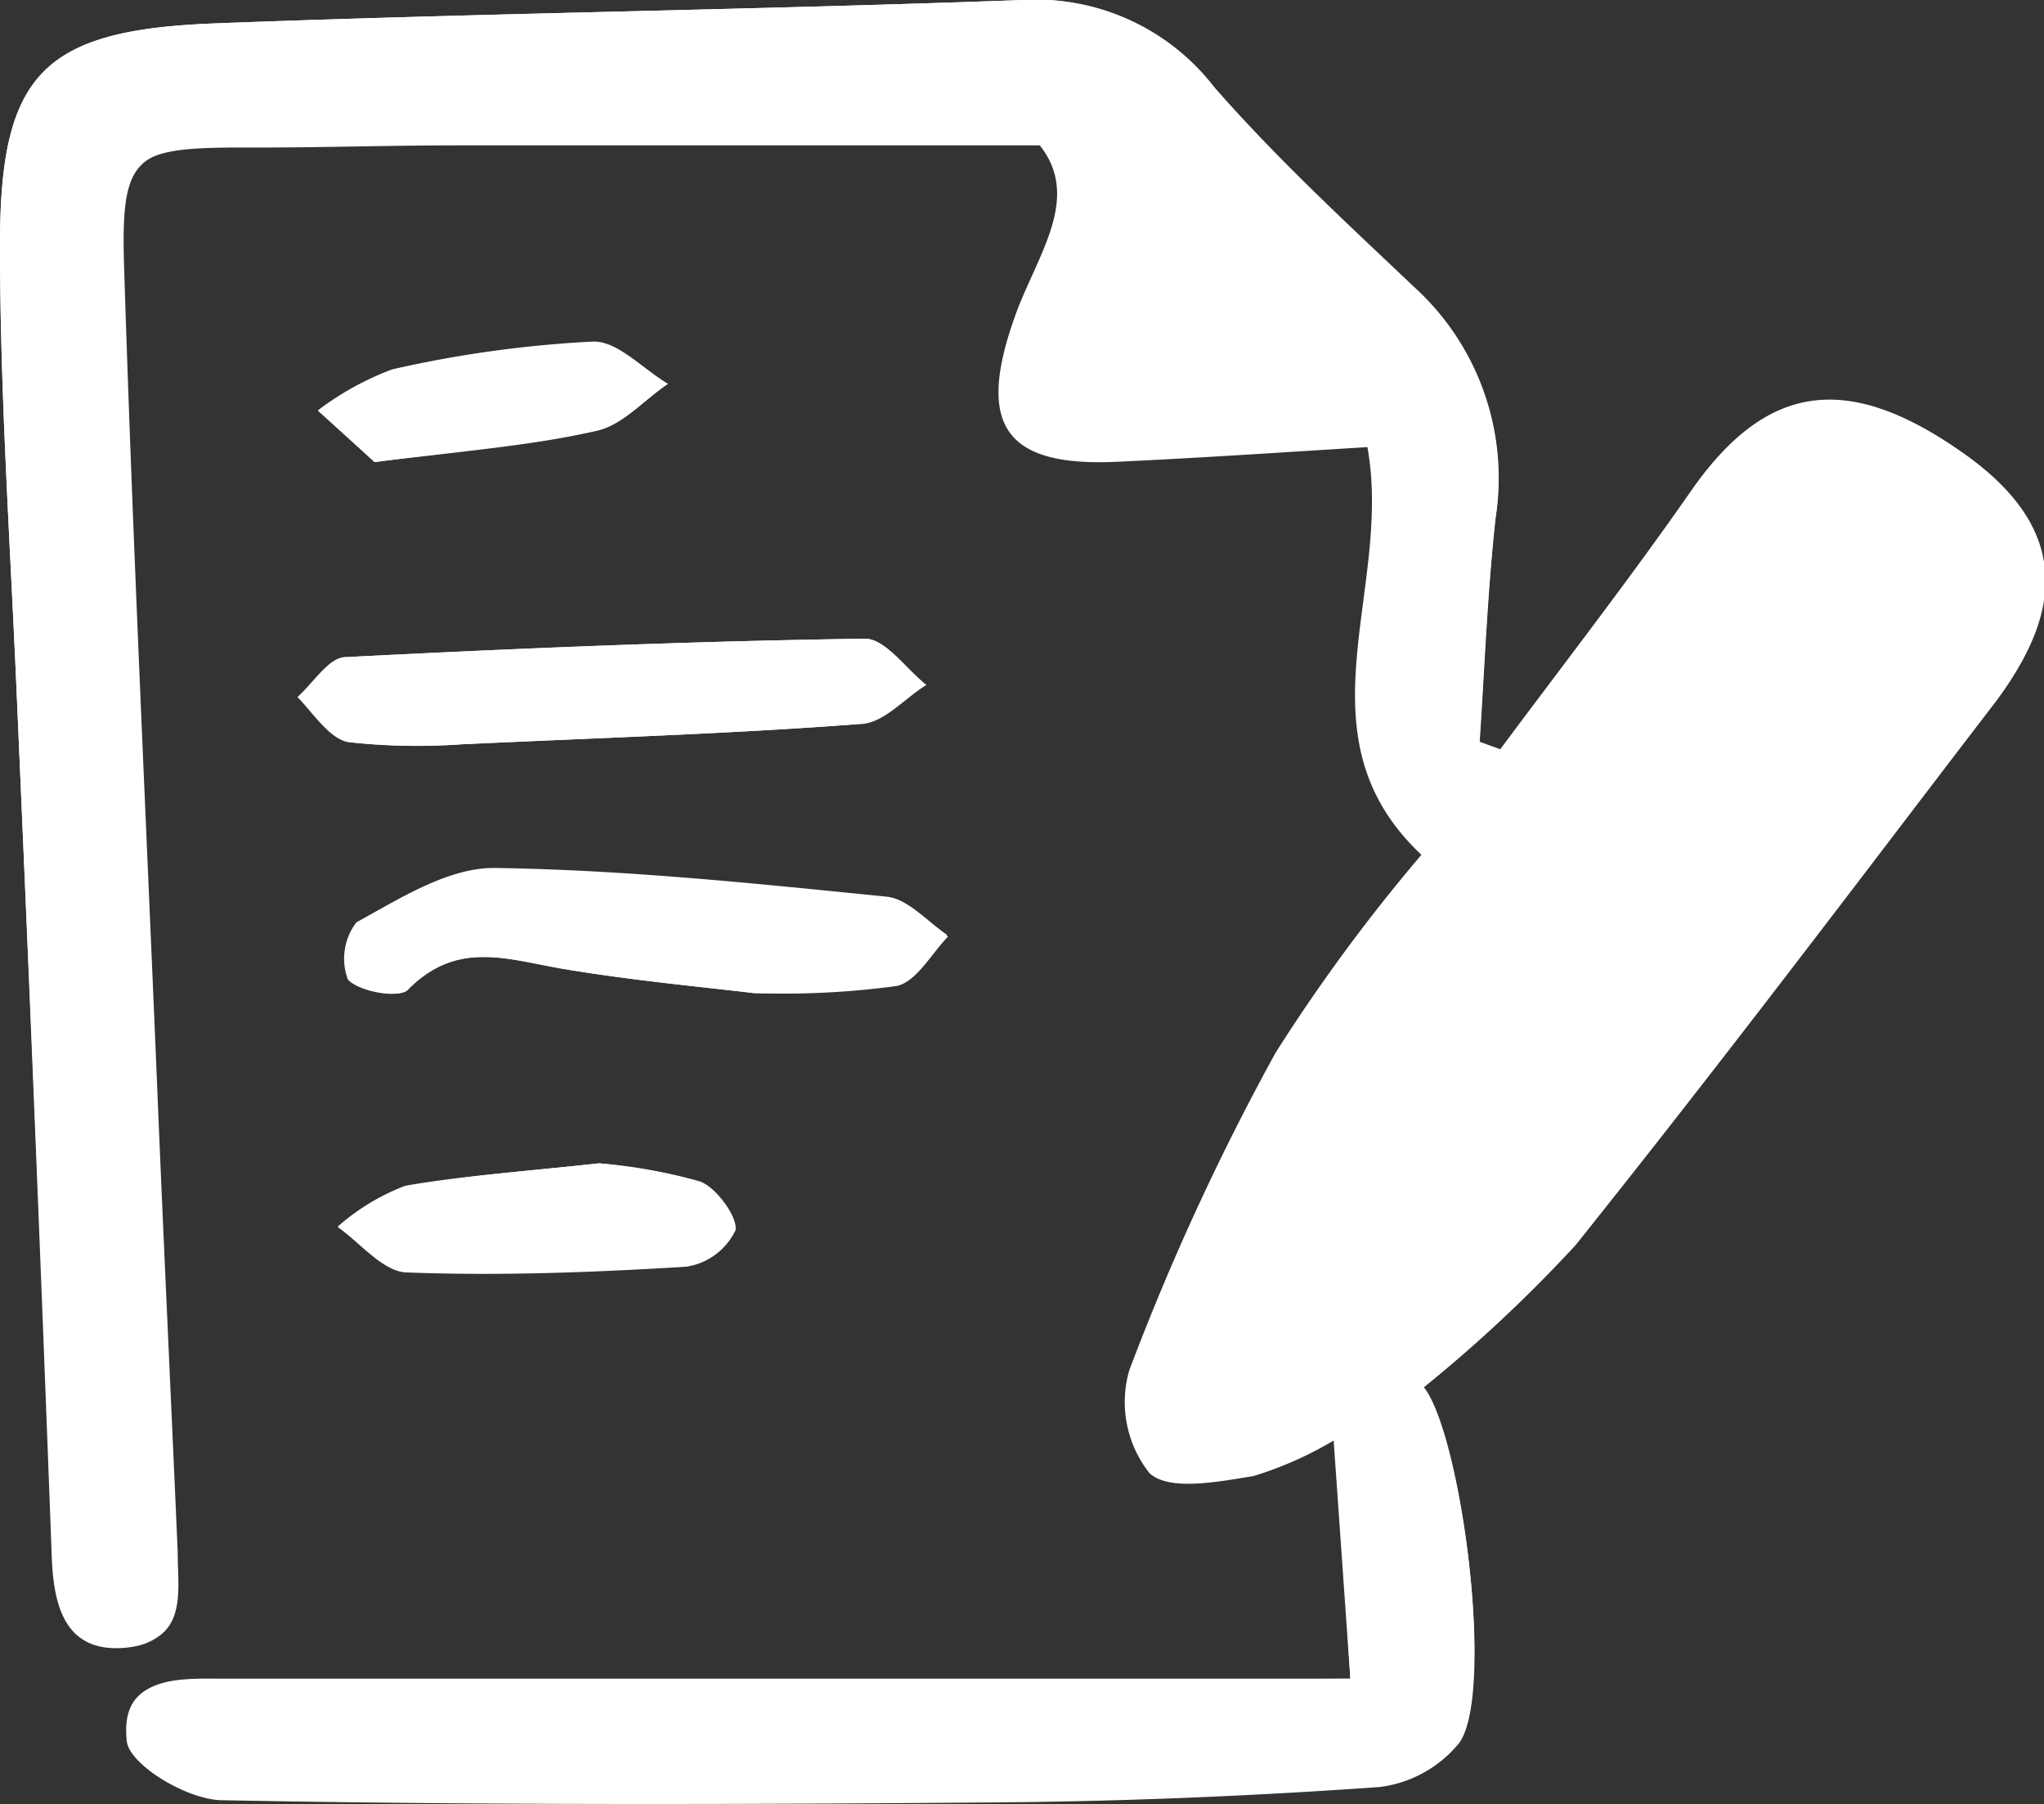
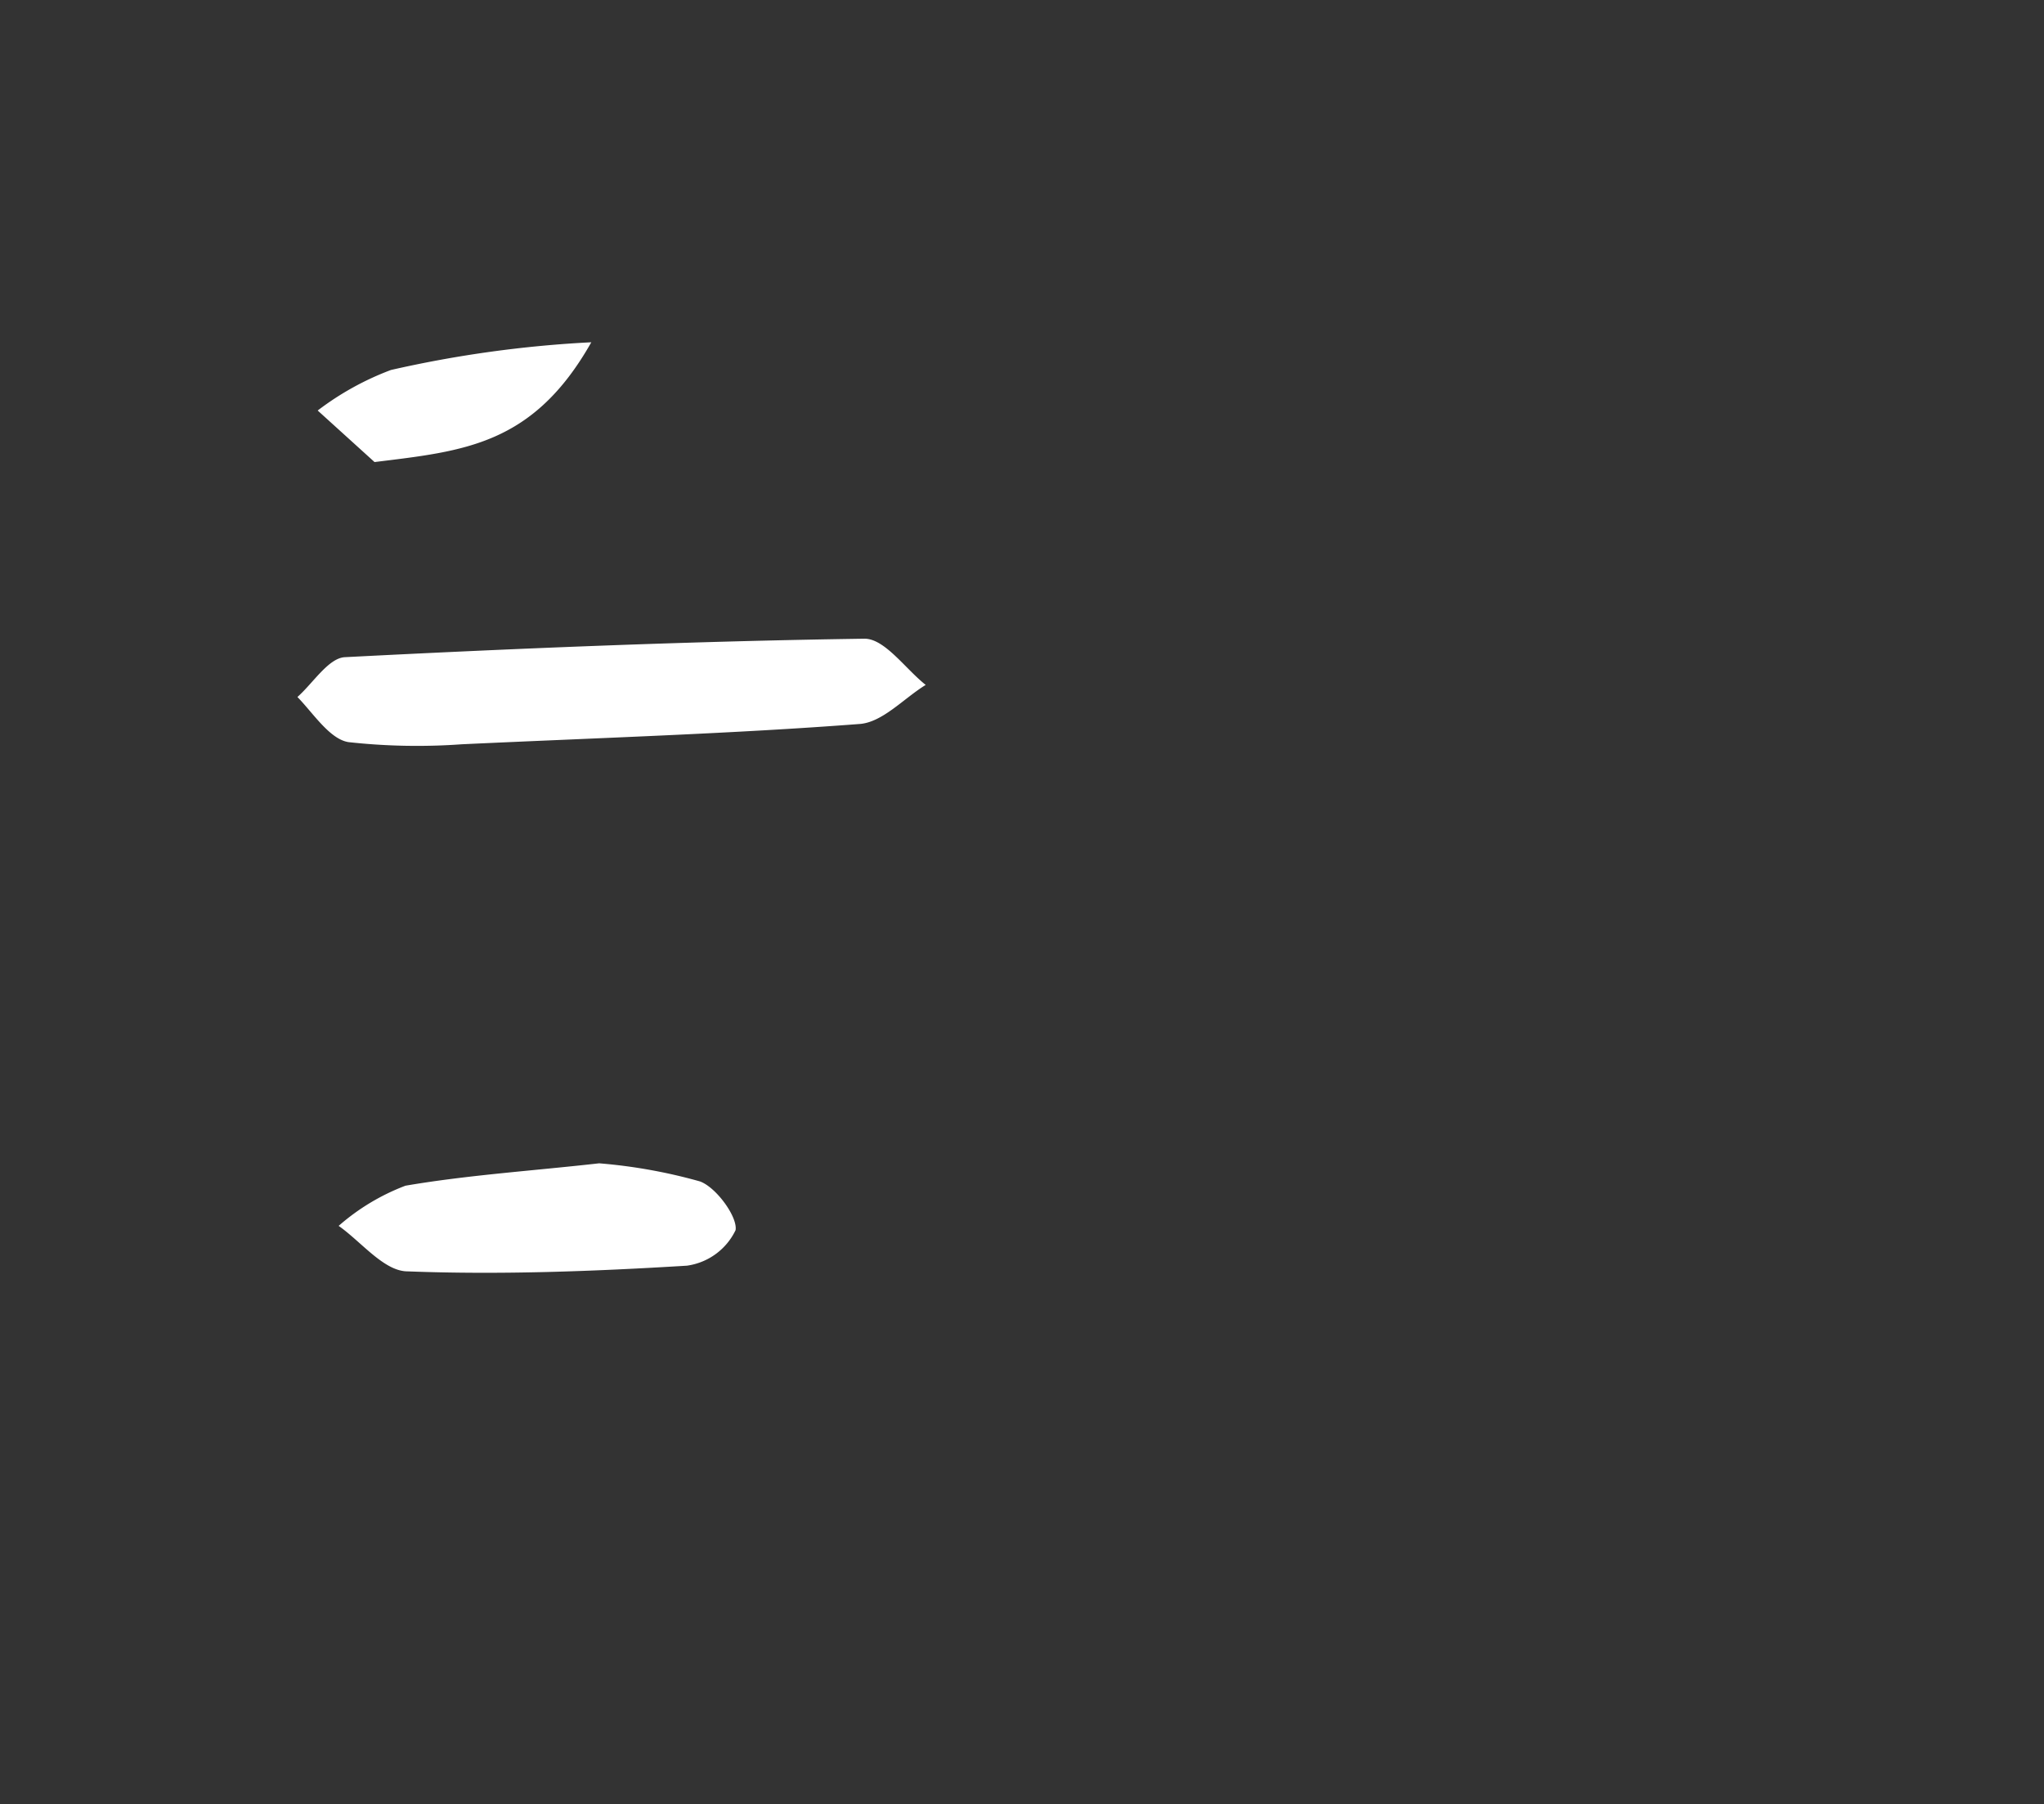
<svg xmlns="http://www.w3.org/2000/svg" viewBox="0 0 57.52 50.76">
  <rect x="0" y="0" width="57.52" height="50.76" fill="#333333" stroke="none" />
  <defs>
    <style>.cls-1{fill:#fff;}</style>
  </defs>
  <g id="Слой_2" data-name="Слой 2">
    <g id="Слой_1-2" data-name="Слой 1">
-       <path class="cls-1" d="M38,47.23H33.25l-26.83,0c-1.35,0-3-.14-2.8,1.74.08.67,1.74,1.63,2.7,1.65,7.29.14,14.58.12,21.86.06,3.56,0,7.12-.18,10.67-.43a3.33,3.33,0,0,0,2.22-1.22c1-1.43.06-8.65-1-10a40.07,40.07,0,0,0,4.27-4c4-5,7.93-10.19,11.84-15.33,2.14-2.83,1.79-5.07-1-7-3.24-2.26-5.5-1.89-7.59,1.11-1.72,2.47-3.57,4.85-5.37,7.27l-.58-.21c.14-2.11.22-4.22.45-6.31a7.26,7.26,0,0,0-2.31-6.5c-1.92-1.82-3.87-3.62-5.61-5.61A6.33,6.33,0,0,0,28.79,0C21.18.28,13.57.37,6,.66,1.2.85,0,2.09,0,6.88,0,11,.28,15.15.46,19.29Q1,31.56,1.5,43.85c.06,1.3.32,2.63,2.06,2.47S5,44.81,5,43.65c-.19-4.38-.4-8.76-.58-13.15-.32-7.69-.69-15.38-.93-23.07-.09-3.08.32-3.33,3.45-3.32,2,0,4-.06,6-.06h16.4c1.21,1.52-.14,3.17-.73,4.9-1,3.09-.23,4.2,2.95,4,2.35-.11,4.7-.27,7-.41.73,4-2.05,8.11,1.52,11.47a49.09,49.09,0,0,0-4.12,5.54,69.21,69.21,0,0,0-4.11,8.92,3.22,3.22,0,0,0,.57,2.9c.56.51,1.94.24,2.92.08a10.27,10.27,0,0,0,2.26-1ZM21.21,27.94a23.5,23.5,0,0,0,4-.25c.56-.13,1-.91,1.44-1.39-.55-.37-1.09-1-1.68-1.07-3.68-.37-7.38-.76-11.08-.81-1.29,0-2.64.86-3.86,1.53a1.68,1.68,0,0,0-.24,1.61c.31.34,1.42.54,1.66.29,1.36-1.42,2.85-.85,4.39-.59C17.82,27.59,19.8,27.77,21.21,27.94Zm-8.19-7c4.08-.19,7.63-.3,11.18-.57.65,0,1.25-.72,1.87-1.1-.57-.45-1.15-1.3-1.72-1.3-4.88.07-9.75.27-14.63.52-.46,0-.89.73-1.33,1.12.48.45.91,1.19,1.44,1.27A17.59,17.59,0,0,0,13,20.94Zm3.84,11.79c-1.89.21-3.7.33-5.48.66A6.16,6.16,0,0,0,9.5,34.52c.64.45,1.28,1.26,1.94,1.28,2.62.1,5.24,0,7.86-.16a1.79,1.79,0,0,0,1.37-1c.09-.39-.51-1.2-1-1.37A14.87,14.87,0,0,0,16.86,32.73ZM10.54,13c2.51-.33,4.41-.49,6.26-.89.71-.15,1.31-.85,2-1.31-.71-.42-1.42-1.21-2.11-1.19a32.71,32.71,0,0,0-5.64.78,8.07,8.07,0,0,0-2.07,1.16Z" />
-       <path class="cls-1" d="M38,47.23l-.47-6.7a10.27,10.27,0,0,1-2.26,1c-1,.16-2.36.43-2.92-.08a3.22,3.22,0,0,1-.57-2.9,69.21,69.21,0,0,1,4.11-8.92A49.09,49.09,0,0,1,40,24.05c-3.57-3.36-.79-7.44-1.52-11.47-2.29.14-4.64.3-7,.41-3.18.16-4-1-2.95-4,.59-1.73,1.94-3.38.73-4.9H12.85c-2,0-4,.07-6,.06-3.13,0-3.54.24-3.45,3.32.24,7.69.61,15.38.93,23.07.18,4.39.39,8.77.58,13.15,0,1.16.29,2.52-1.39,2.67s-2-1.17-2.06-2.47Q1,31.56.46,19.29C.28,15.15,0,11,0,6.88,0,2.09,1.2.85,6,.66,13.57.37,21.18.28,28.79,0a6.33,6.33,0,0,1,5.37,2.48c1.74,2,3.69,3.79,5.61,5.61a7.26,7.26,0,0,1,2.31,6.5c-.23,2.09-.31,4.2-.45,6.31l.58.21c1.8-2.42,3.65-4.8,5.37-7.27,2.09-3,4.35-3.37,7.59-1.11,2.75,1.92,3.1,4.16,1,7C52.22,24.87,48.32,30,44.29,35.06a40.07,40.07,0,0,1-4.27,4c1.11,1.31,2.07,8.53,1,10a3.33,3.33,0,0,1-2.22,1.22c-3.55.25-7.11.4-10.67.43-7.28.06-14.57.08-21.86-.06-1,0-2.62-1-2.7-1.65-.22-1.88,1.45-1.74,2.8-1.74l26.83,0ZM41.5,33.12,54.13,16.46c-2.65-2.15-2.63-2.14-4.33.34-.89,1.3-1.89,2.51-2.84,3.77Q43,25.78,39.07,31Z" />
-       <path class="cls-1" d="M21.21,27.94c-1.41-.17-3.39-.35-5.34-.68-1.54-.26-3-.83-4.39.59-.24.25-1.35,0-1.66-.29A1.68,1.68,0,0,1,10.06,26c1.22-.67,2.57-1.54,3.86-1.53,3.7,0,7.4.44,11.08.81.59.06,1.13.7,1.68,1.07-.47.48-.88,1.26-1.44,1.39A23.5,23.5,0,0,1,21.21,27.94Z" />
      <path class="cls-1" d="M13,20.94a17.59,17.59,0,0,1-3.19-.06c-.53-.08-1-.82-1.44-1.27.44-.39.87-1.09,1.33-1.12,4.88-.25,9.75-.45,14.63-.52.57,0,1.15.85,1.72,1.3-.62.38-1.22,1.06-1.87,1.1C20.65,20.64,17.1,20.75,13,20.94Z" />
      <path class="cls-1" d="M16.86,32.73a14.87,14.87,0,0,1,2.84.51c.46.17,1.06,1,1,1.37a1.79,1.79,0,0,1-1.37,1c-2.62.16-5.24.26-7.86.16-.66,0-1.3-.83-1.94-1.28a6.16,6.16,0,0,1,1.88-1.13C13.16,33.06,15,32.94,16.86,32.73Z" />
-       <path class="cls-1" d="M10.54,13l-1.6-1.45A8.07,8.07,0,0,1,11,10.41a32.71,32.71,0,0,1,5.64-.78c.69,0,1.4.77,2.11,1.19-.65.46-1.25,1.16-2,1.31C15,12.53,13.05,12.69,10.54,13Z" />
-       <path class="cls-1" d="M41.5,33.12,39.07,31Q43,25.78,47,20.57c.95-1.26,1.95-2.47,2.84-3.77,1.7-2.48,1.68-2.49,4.33-.34Z" />
+       <path class="cls-1" d="M10.54,13l-1.6-1.45A8.07,8.07,0,0,1,11,10.41a32.71,32.71,0,0,1,5.64-.78C15,12.53,13.05,12.69,10.54,13Z" />
    </g>
  </g>
</svg>